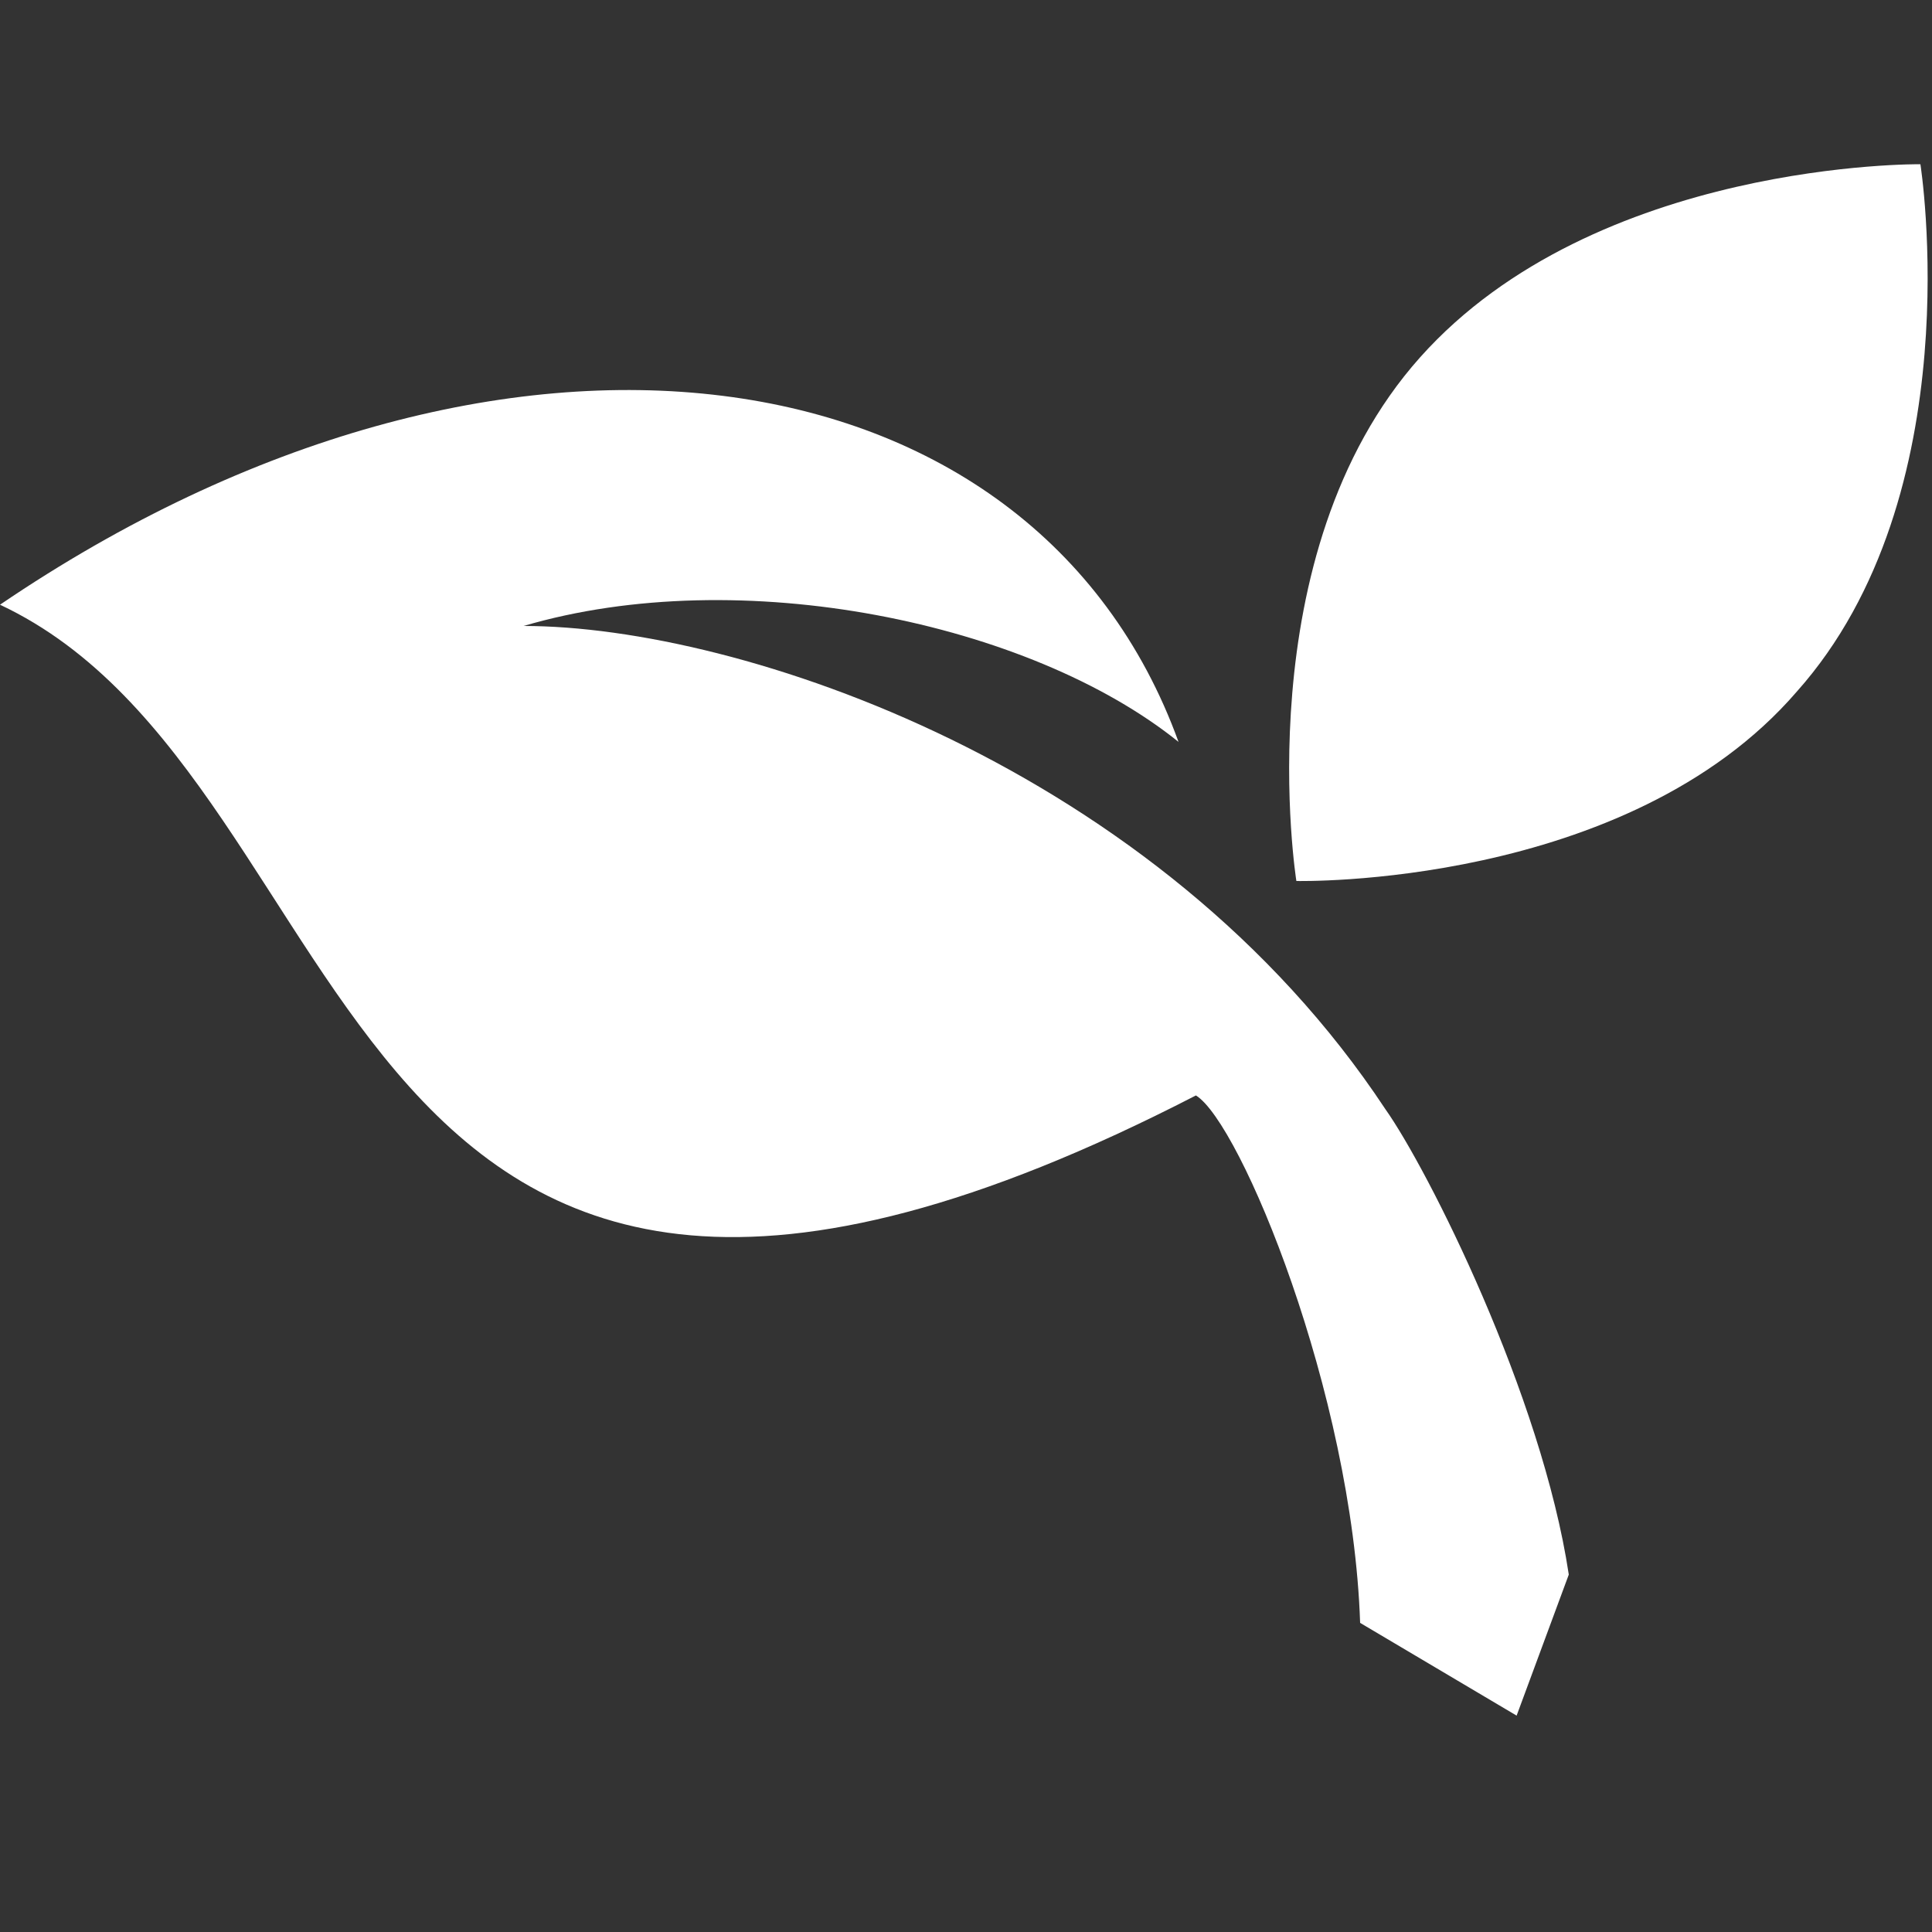
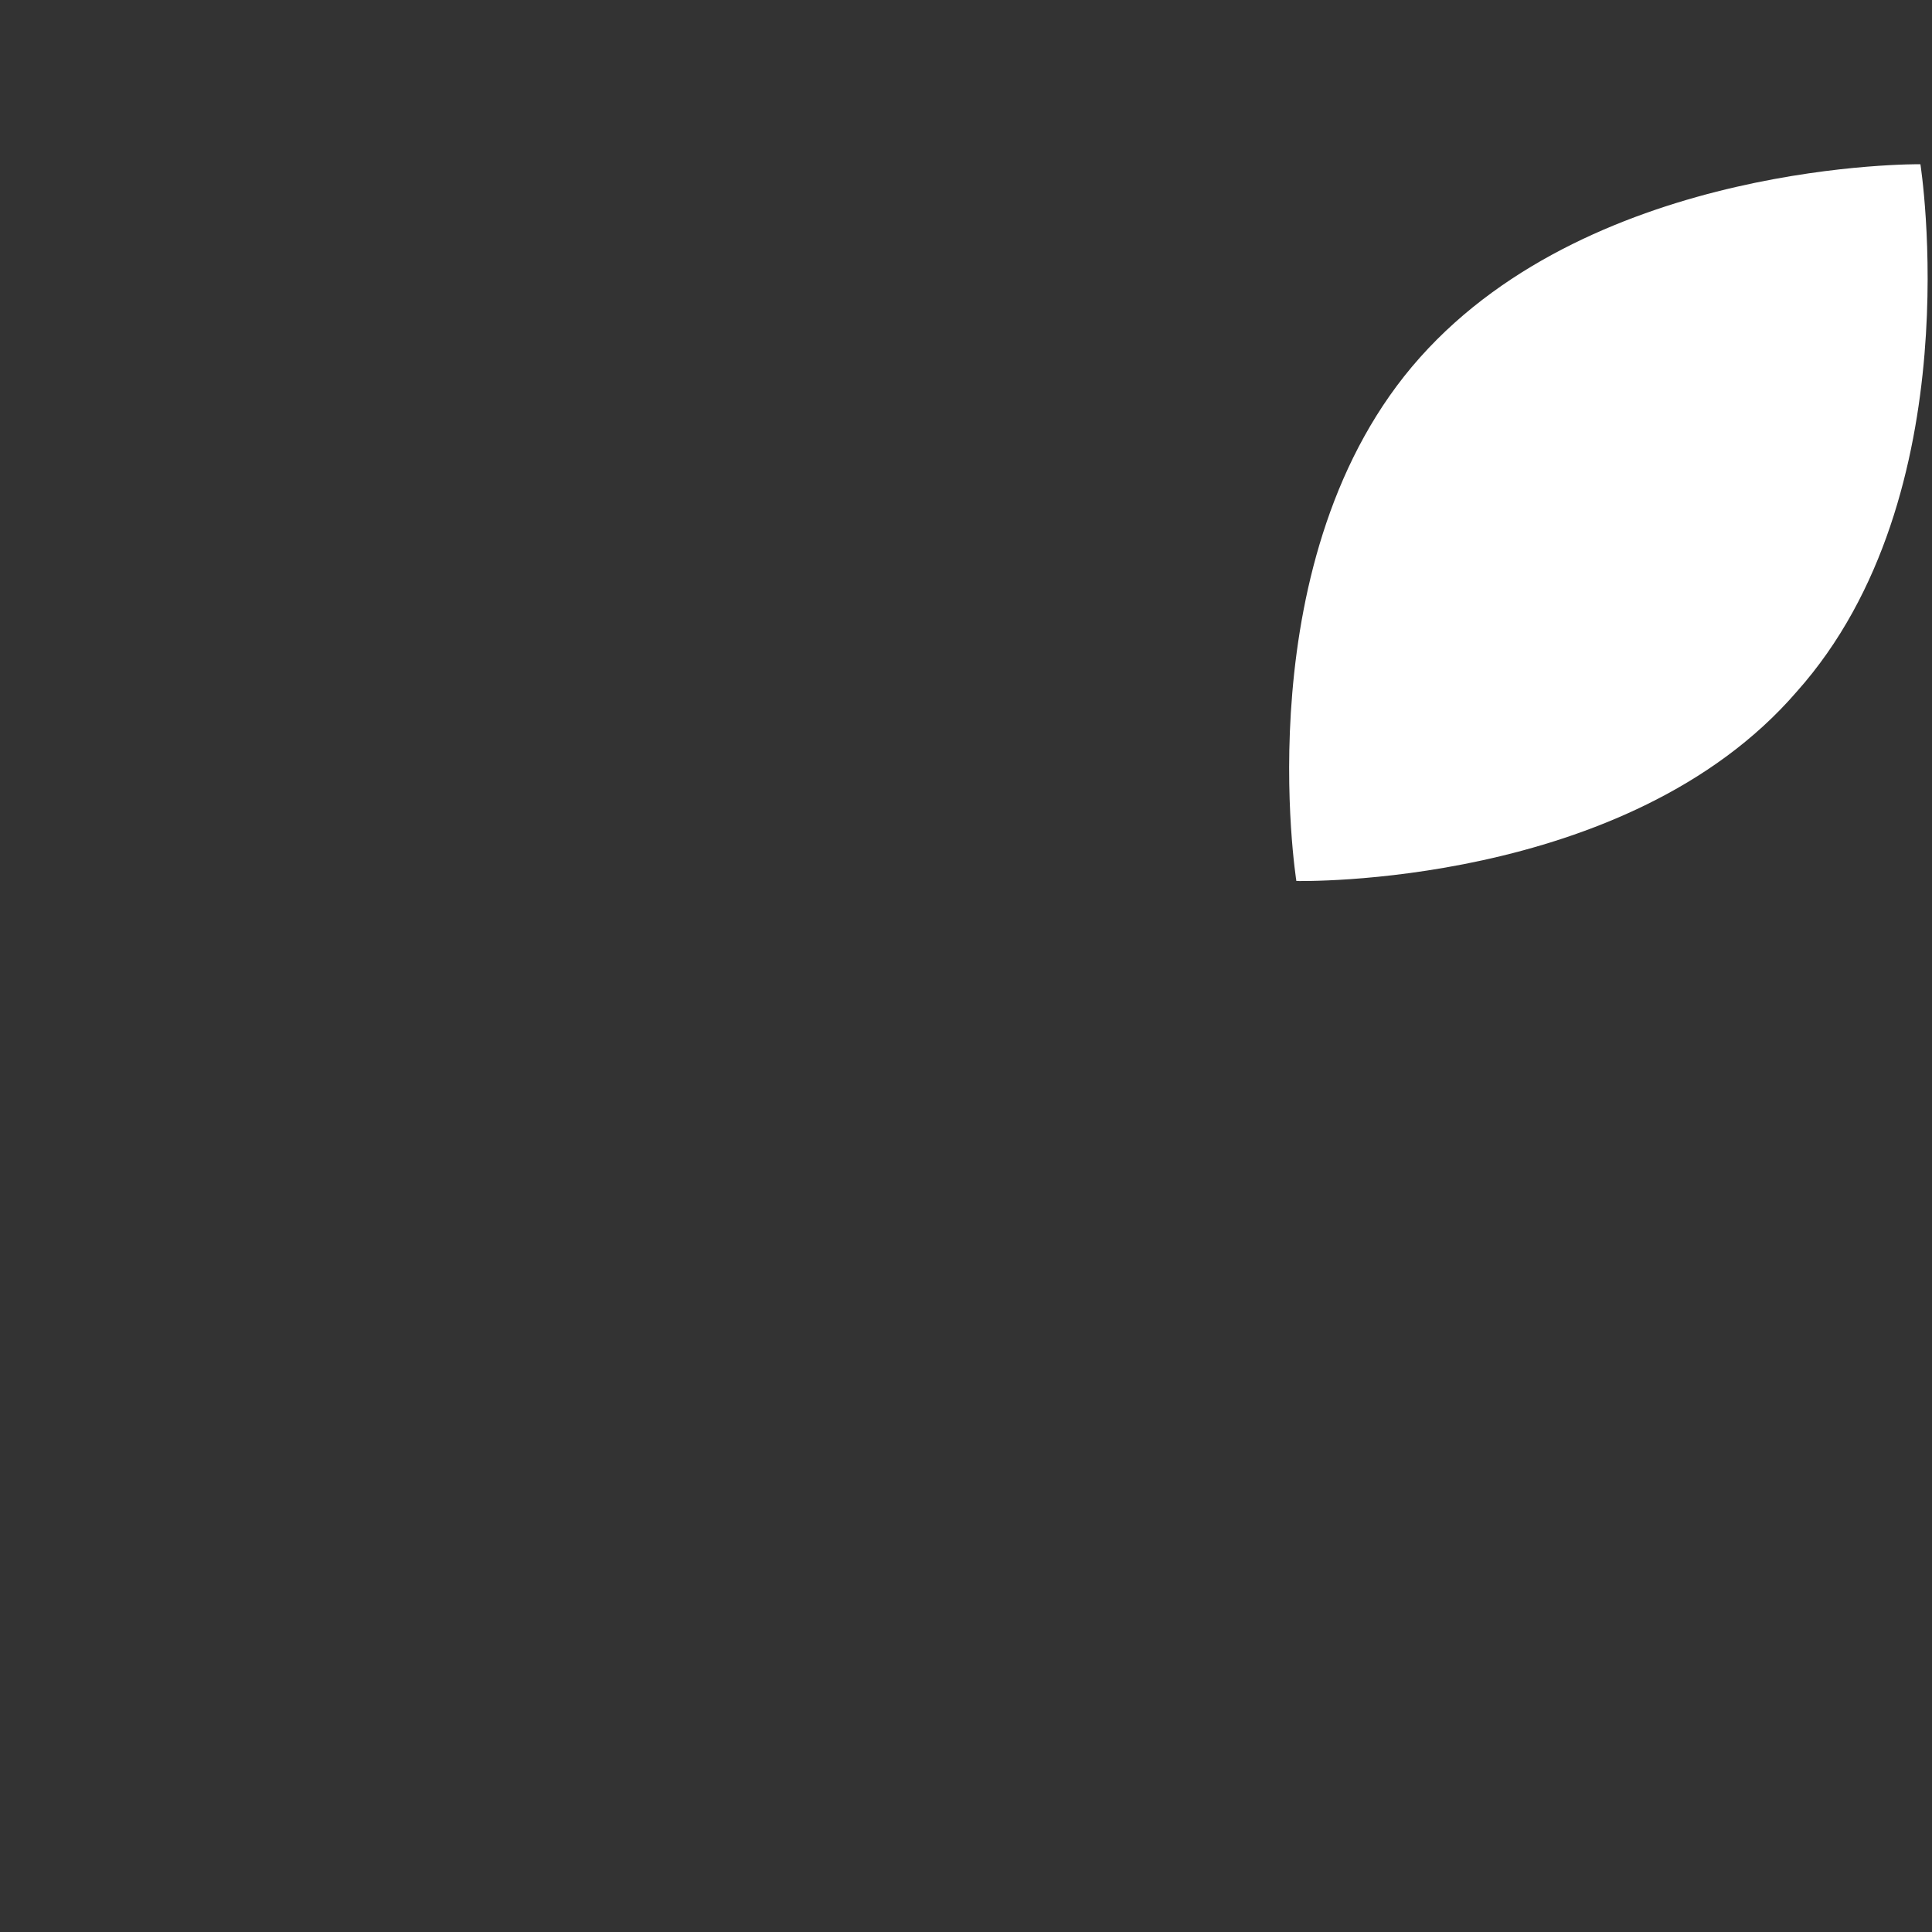
<svg xmlns="http://www.w3.org/2000/svg" version="1.1" id="Layer_1" x="0px" y="0px" viewBox="0 0 100 100" style="enable-background:new 0 0 100 100;" xml:space="preserve">
  <rect x="0" y="0" width="100" height="100" fill="#333333" stroke="none" />
  <style type="text/css">
	.st0{fill:#FFFFFF;}
</style>
  <g>
-     <path class="st0" d="M61.9,56.7c2.3,1.4,8.1,15.4,8.5,27.3l8.1,4.8l2.7-7.3c-1.4-9.3-7.3-21-9.5-24.1c-11.7-17.7-33.4-25-44.6-25   c11.2-3.3,26.2-0.2,33.9,6C53.5,17.7,25.9,13.7,0,31.3C19.6,40.5,16.3,80.2,61.9,56.7z" />
    <path class="st0" d="M93,35.8c-8.8,10.2-25.9,9.8-25.9,9.8s-2.7-16.9,6.4-27.1s25.9-10,25.9-10S102.1,25.6,93,35.8z" />
  </g>
</svg>